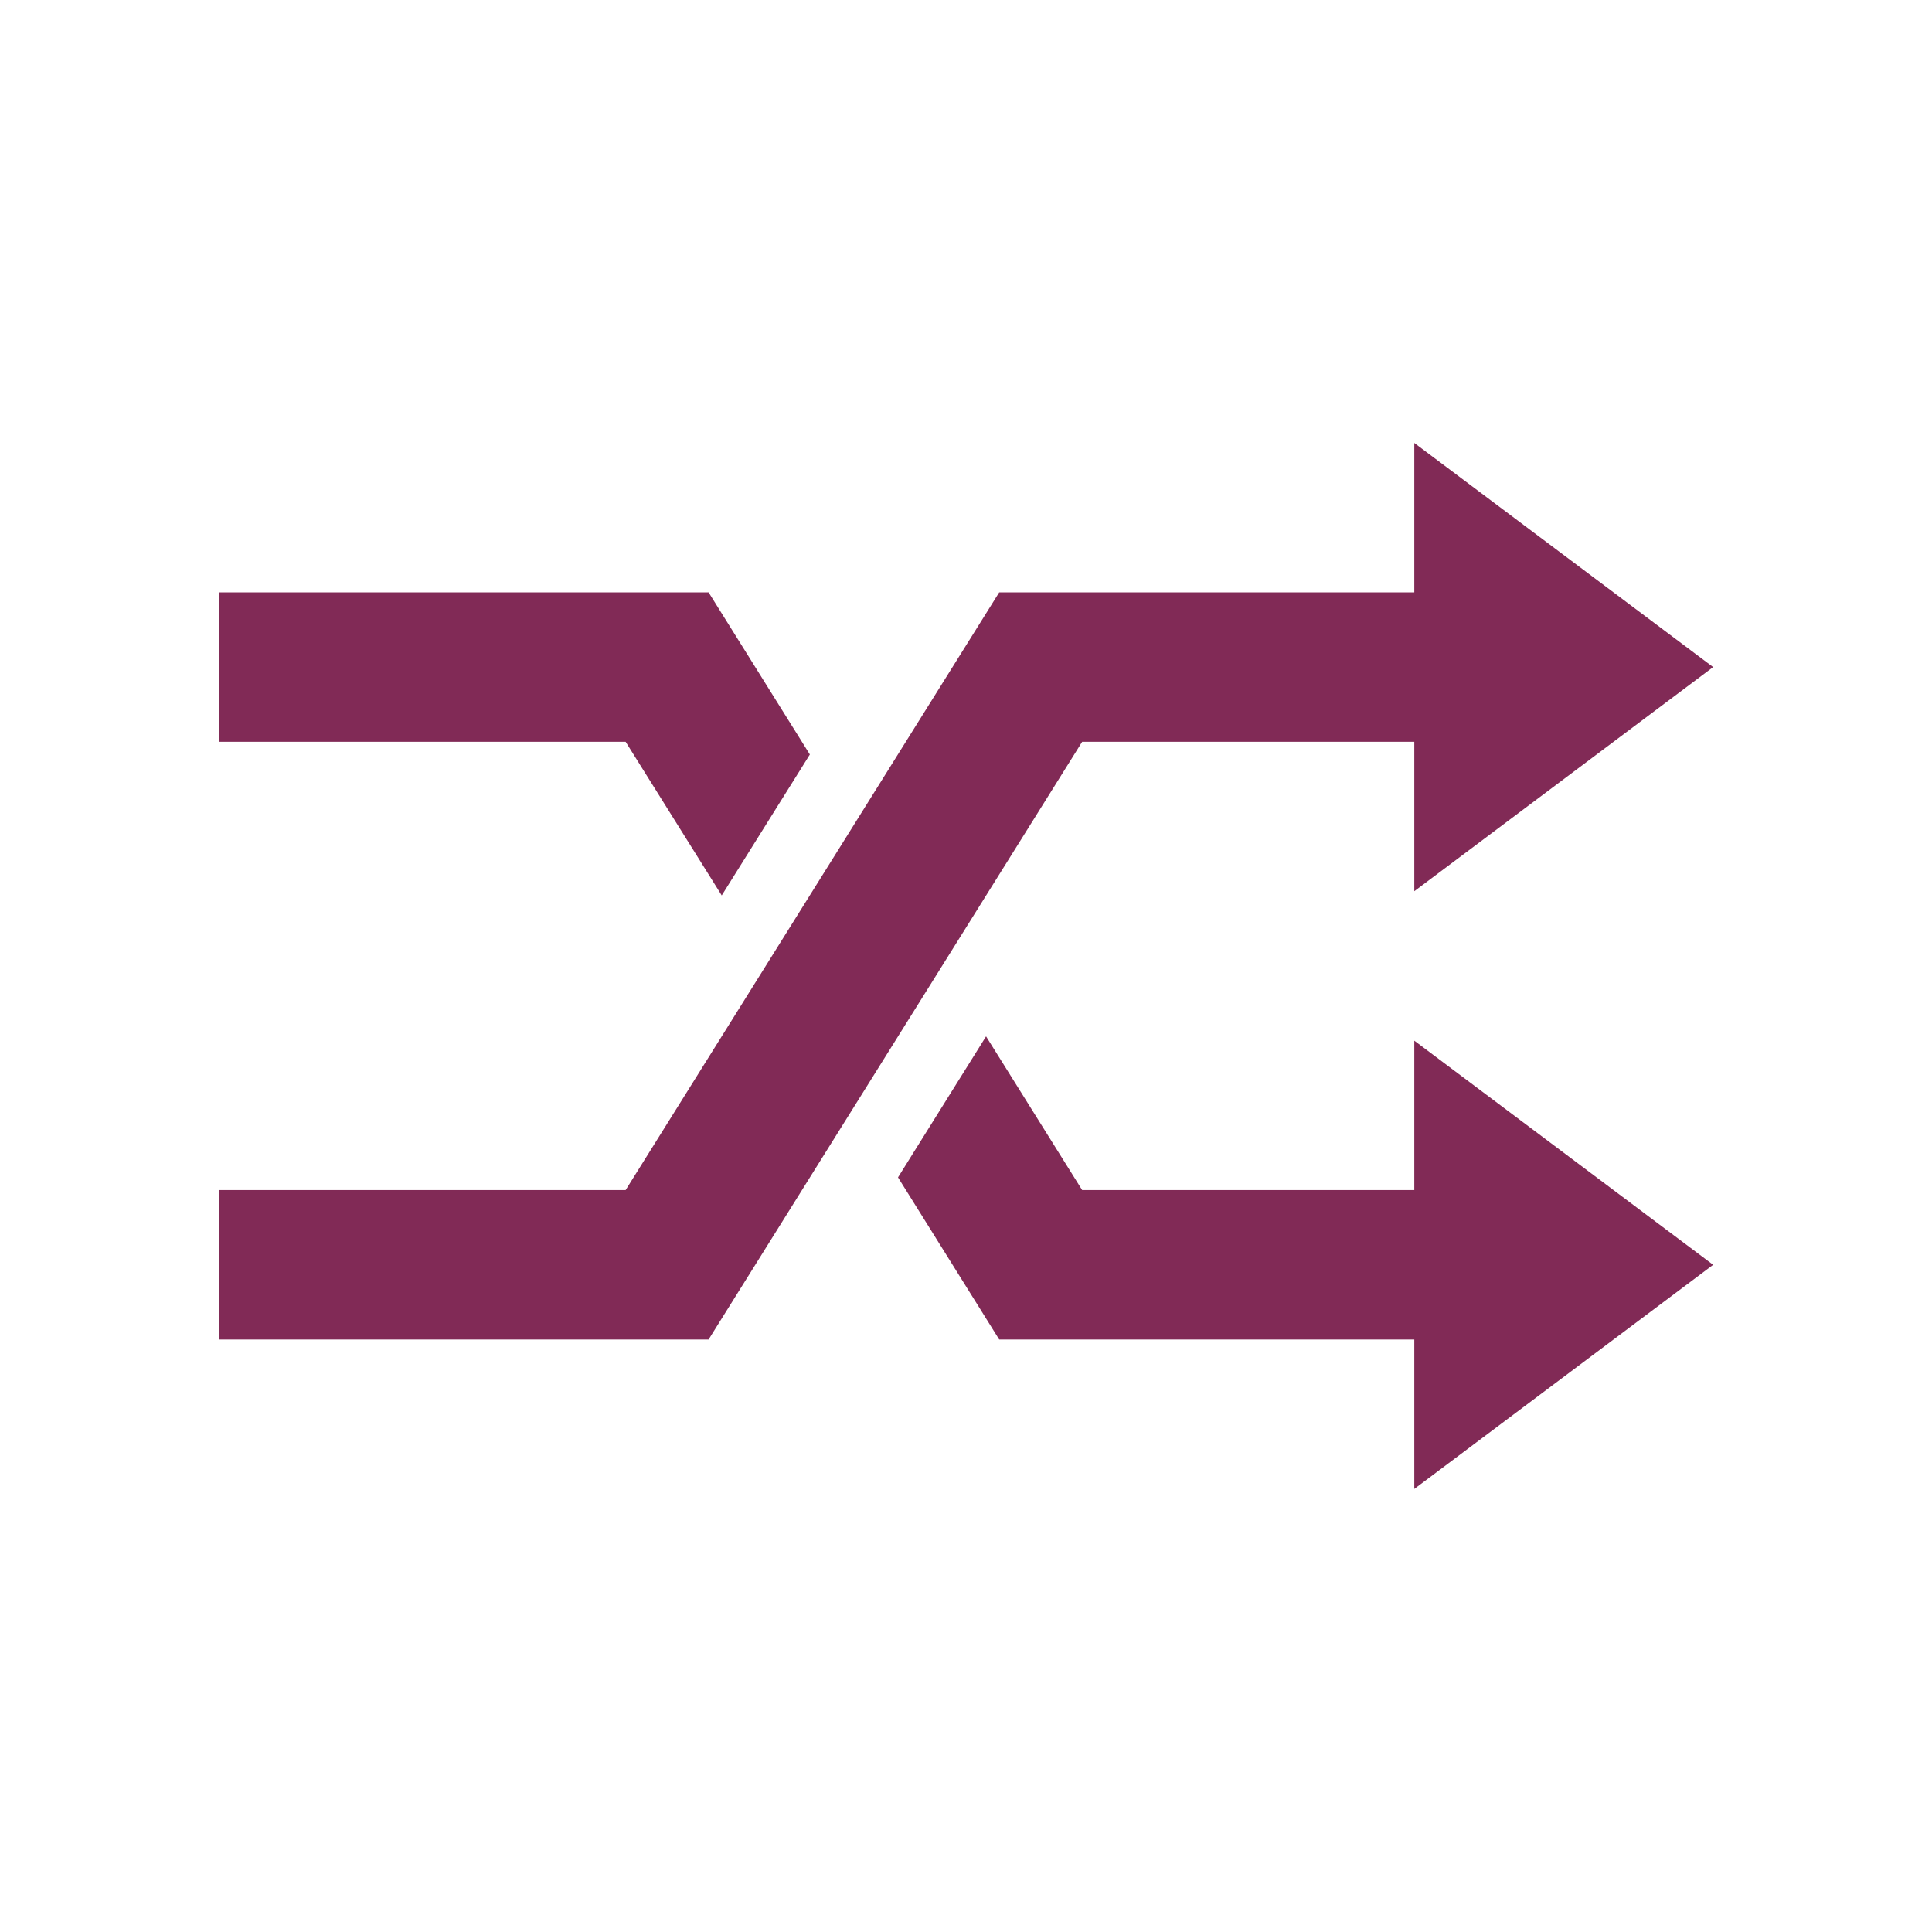
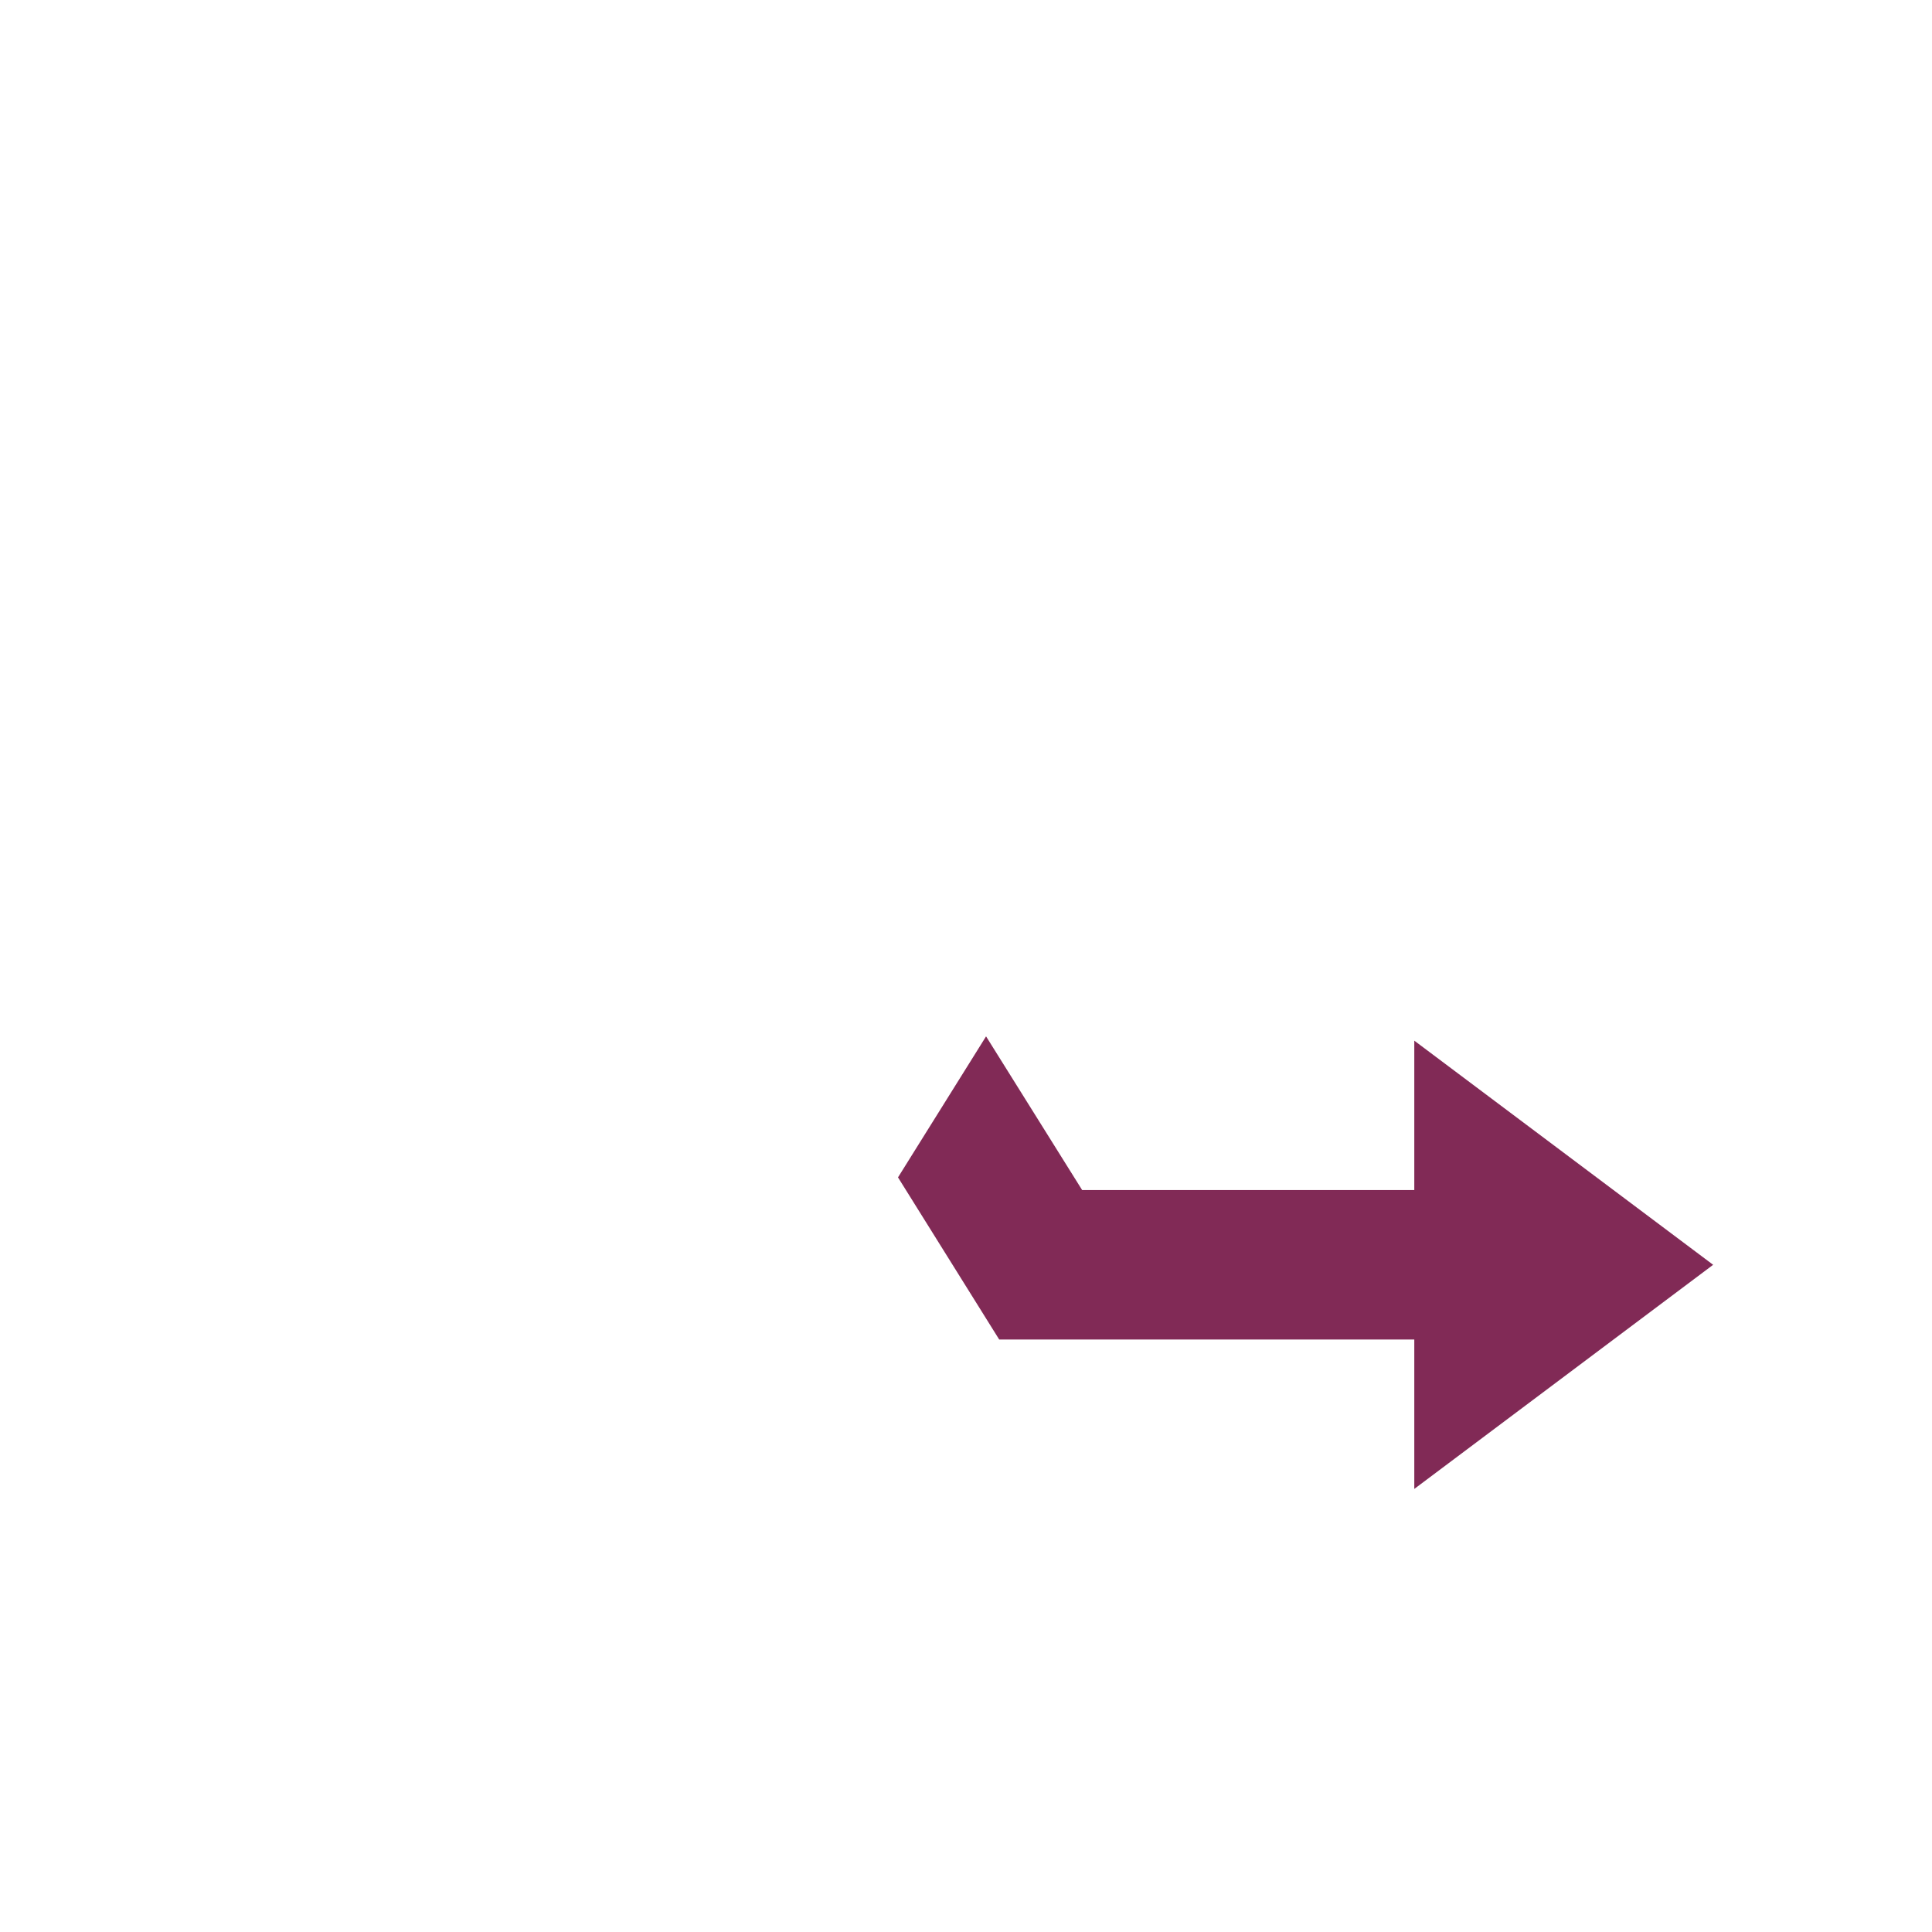
<svg xmlns="http://www.w3.org/2000/svg" width="160" zoomAndPan="magnify" viewBox="0 0 120 120" height="160" preserveAspectRatio="xMidYMid meet" version="1.0">
  <defs>
    <clipPath id="0e0fddbfd7">
-       <path d="M 13.586 36 L 51 36 L 51 56 L 13.586 56 Z M 13.586 36 " clip-rule="nonzero" />
-     </clipPath>
+       </clipPath>
    <clipPath id="6011ad7133">
      <path d="M 55 64 L 106.586 64 L 106.586 92.762 L 55 92.762 Z M 55 64 " clip-rule="nonzero" />
    </clipPath>
    <clipPath id="92b0675856">
      <path d="M 13.586 27.512 L 106.586 27.512 L 106.586 84 L 13.586 84 Z M 13.586 27.512 " clip-rule="nonzero" />
    </clipPath>
  </defs>
  <g clip-path="url(#0e0fddbfd7)">
    <path fill="#812a56" d="M 44.012 36.793 L 13.594 36.793 L 13.594 46.074 L 38.859 46.074 L 44.828 55.617 L 50.301 46.863 Z M 44.012 36.793 " fill-opacity="1" fill-rule="nonzero" />
  </g>
  <g clip-path="url(#6011ad7133)">
    <path fill="#812a56" d="M 87.844 73.918 L 67.215 73.918 L 61.246 64.371 L 55.777 73.129 L 62.062 83.199 L 87.844 83.199 L 87.844 92.48 L 106.406 78.559 L 87.844 64.637 Z M 87.844 73.918 " fill-opacity="1" fill-rule="nonzero" />
  </g>
  <g clip-path="url(#92b0675856)">
-     <path fill="#812a56" d="M 106.406 41.434 L 87.844 55.355 L 87.844 46.074 L 67.215 46.074 L 44.012 83.199 L 13.594 83.199 L 13.594 73.918 L 38.859 73.918 L 62.062 36.793 L 87.844 36.793 L 87.844 27.512 Z M 106.406 41.434 " fill-opacity="1" fill-rule="nonzero" />
-   </g>
+     </g>
</svg>